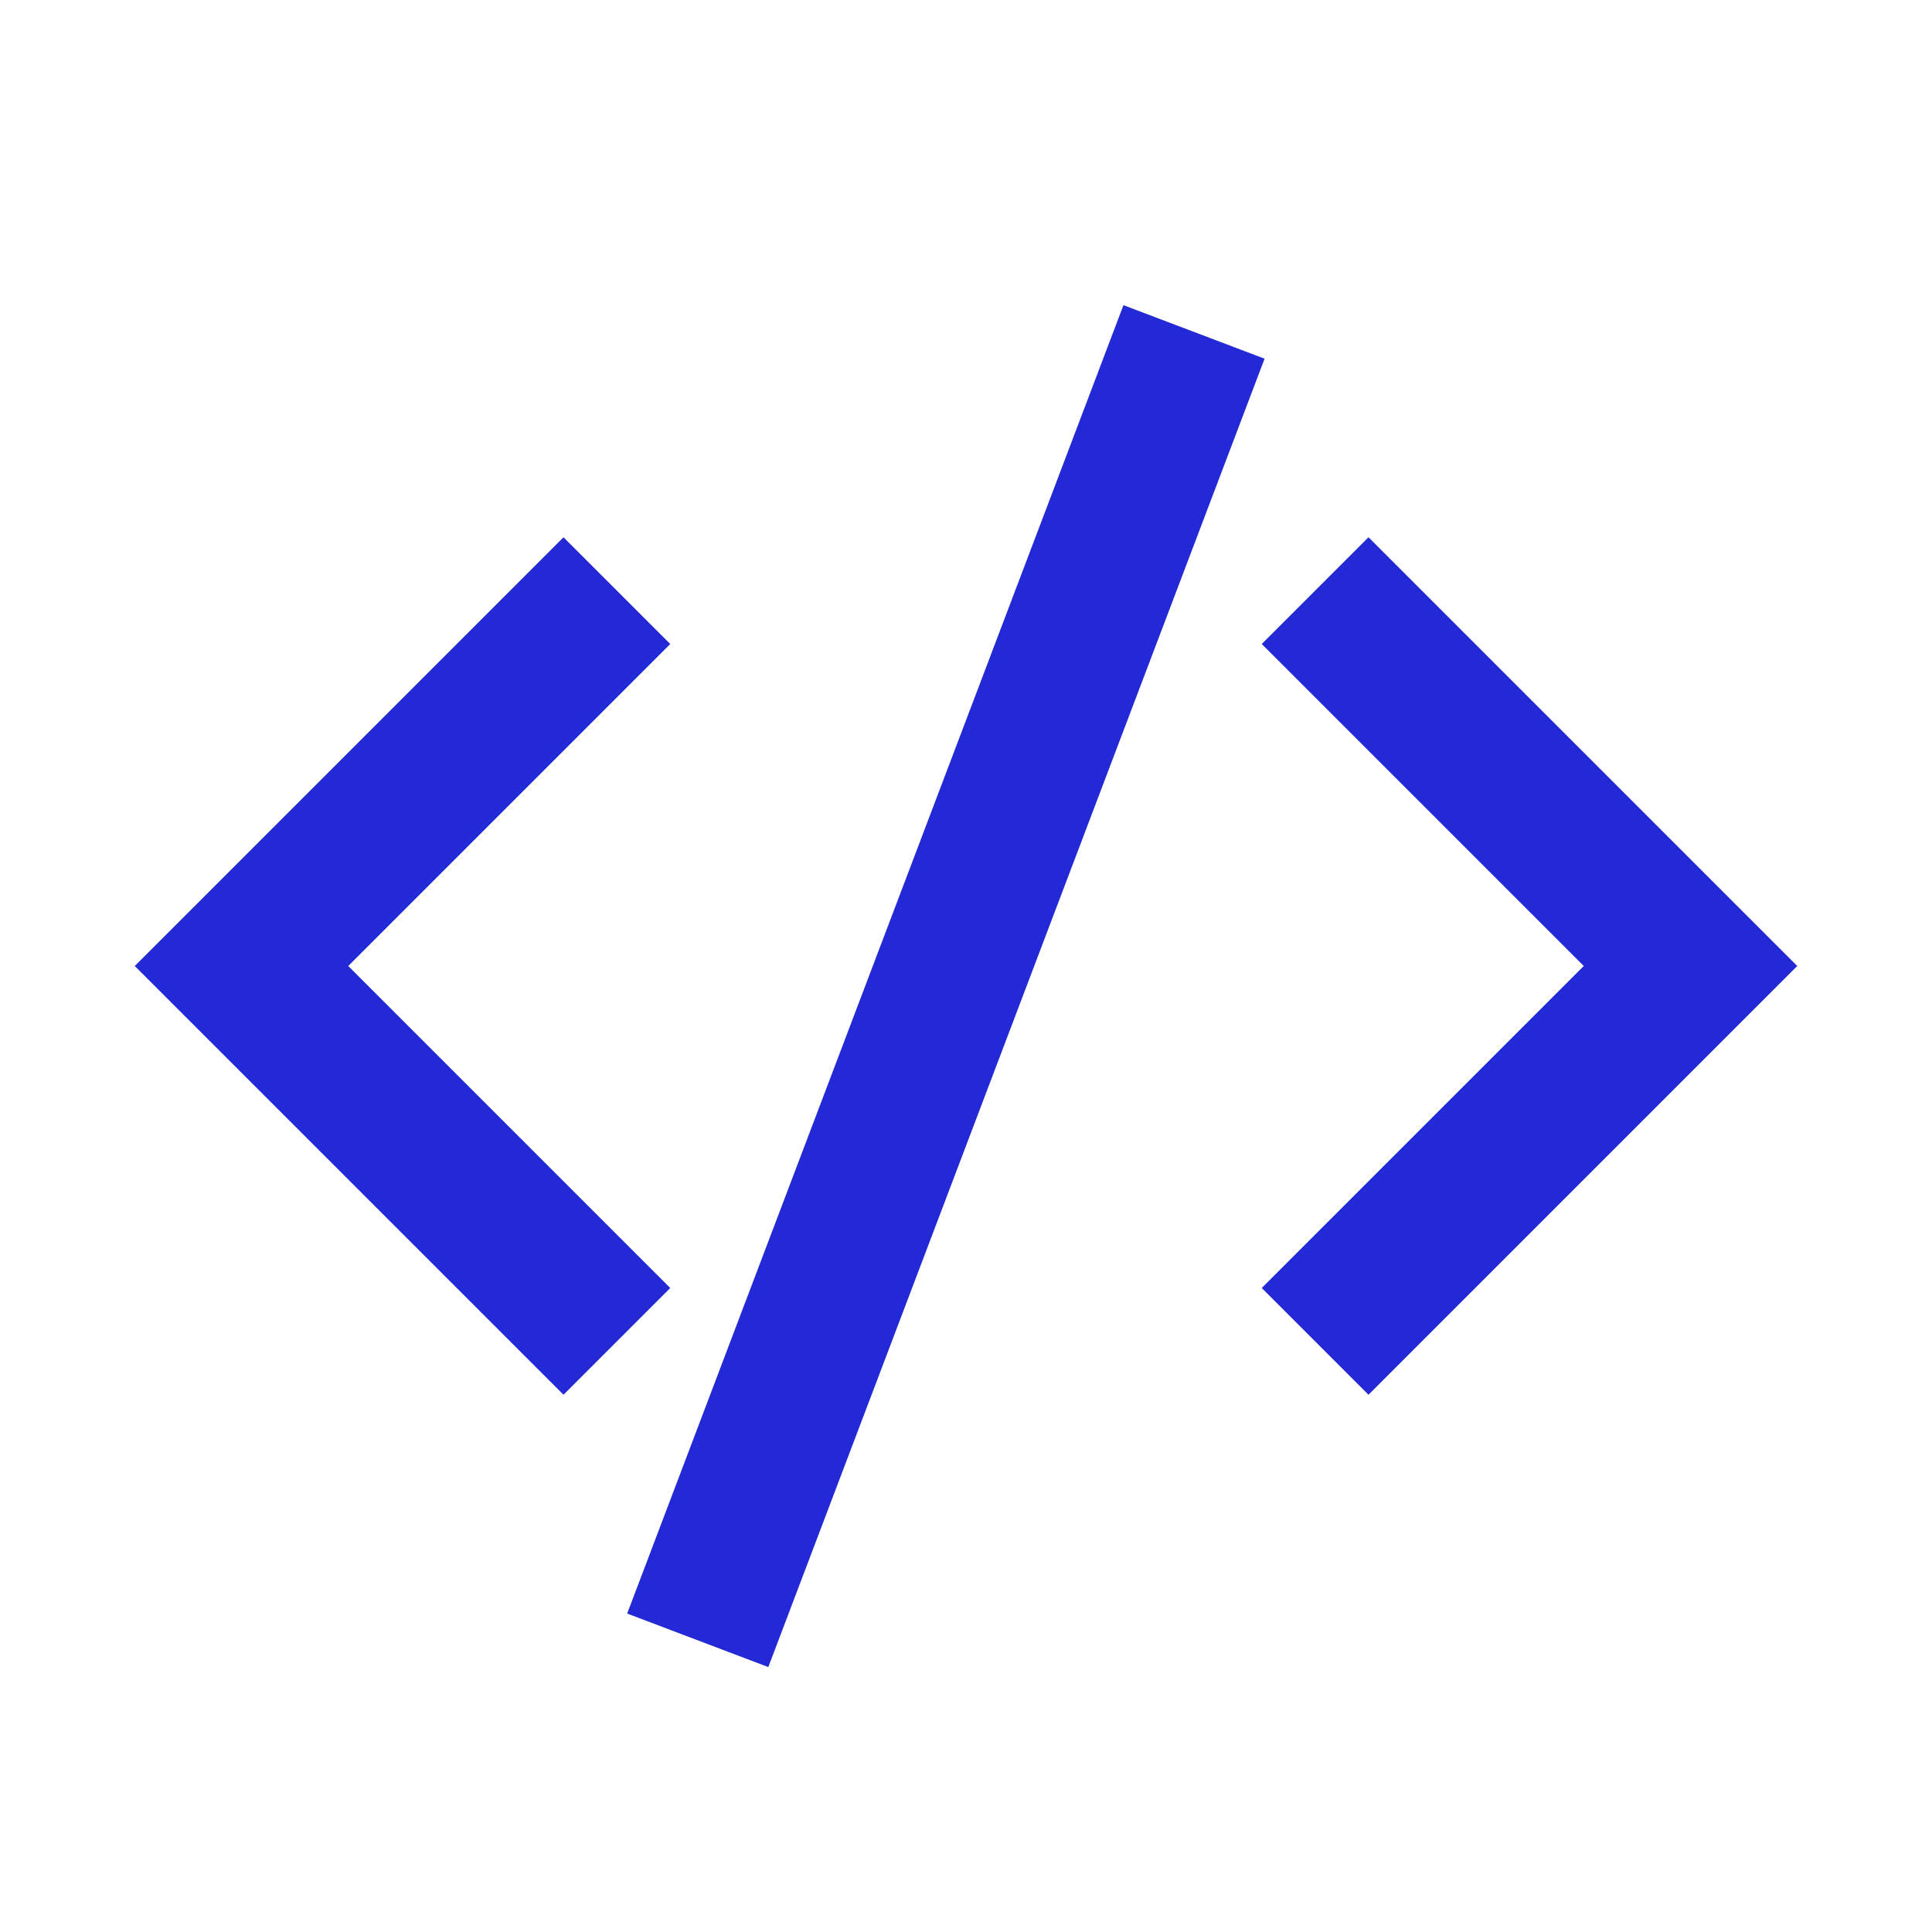
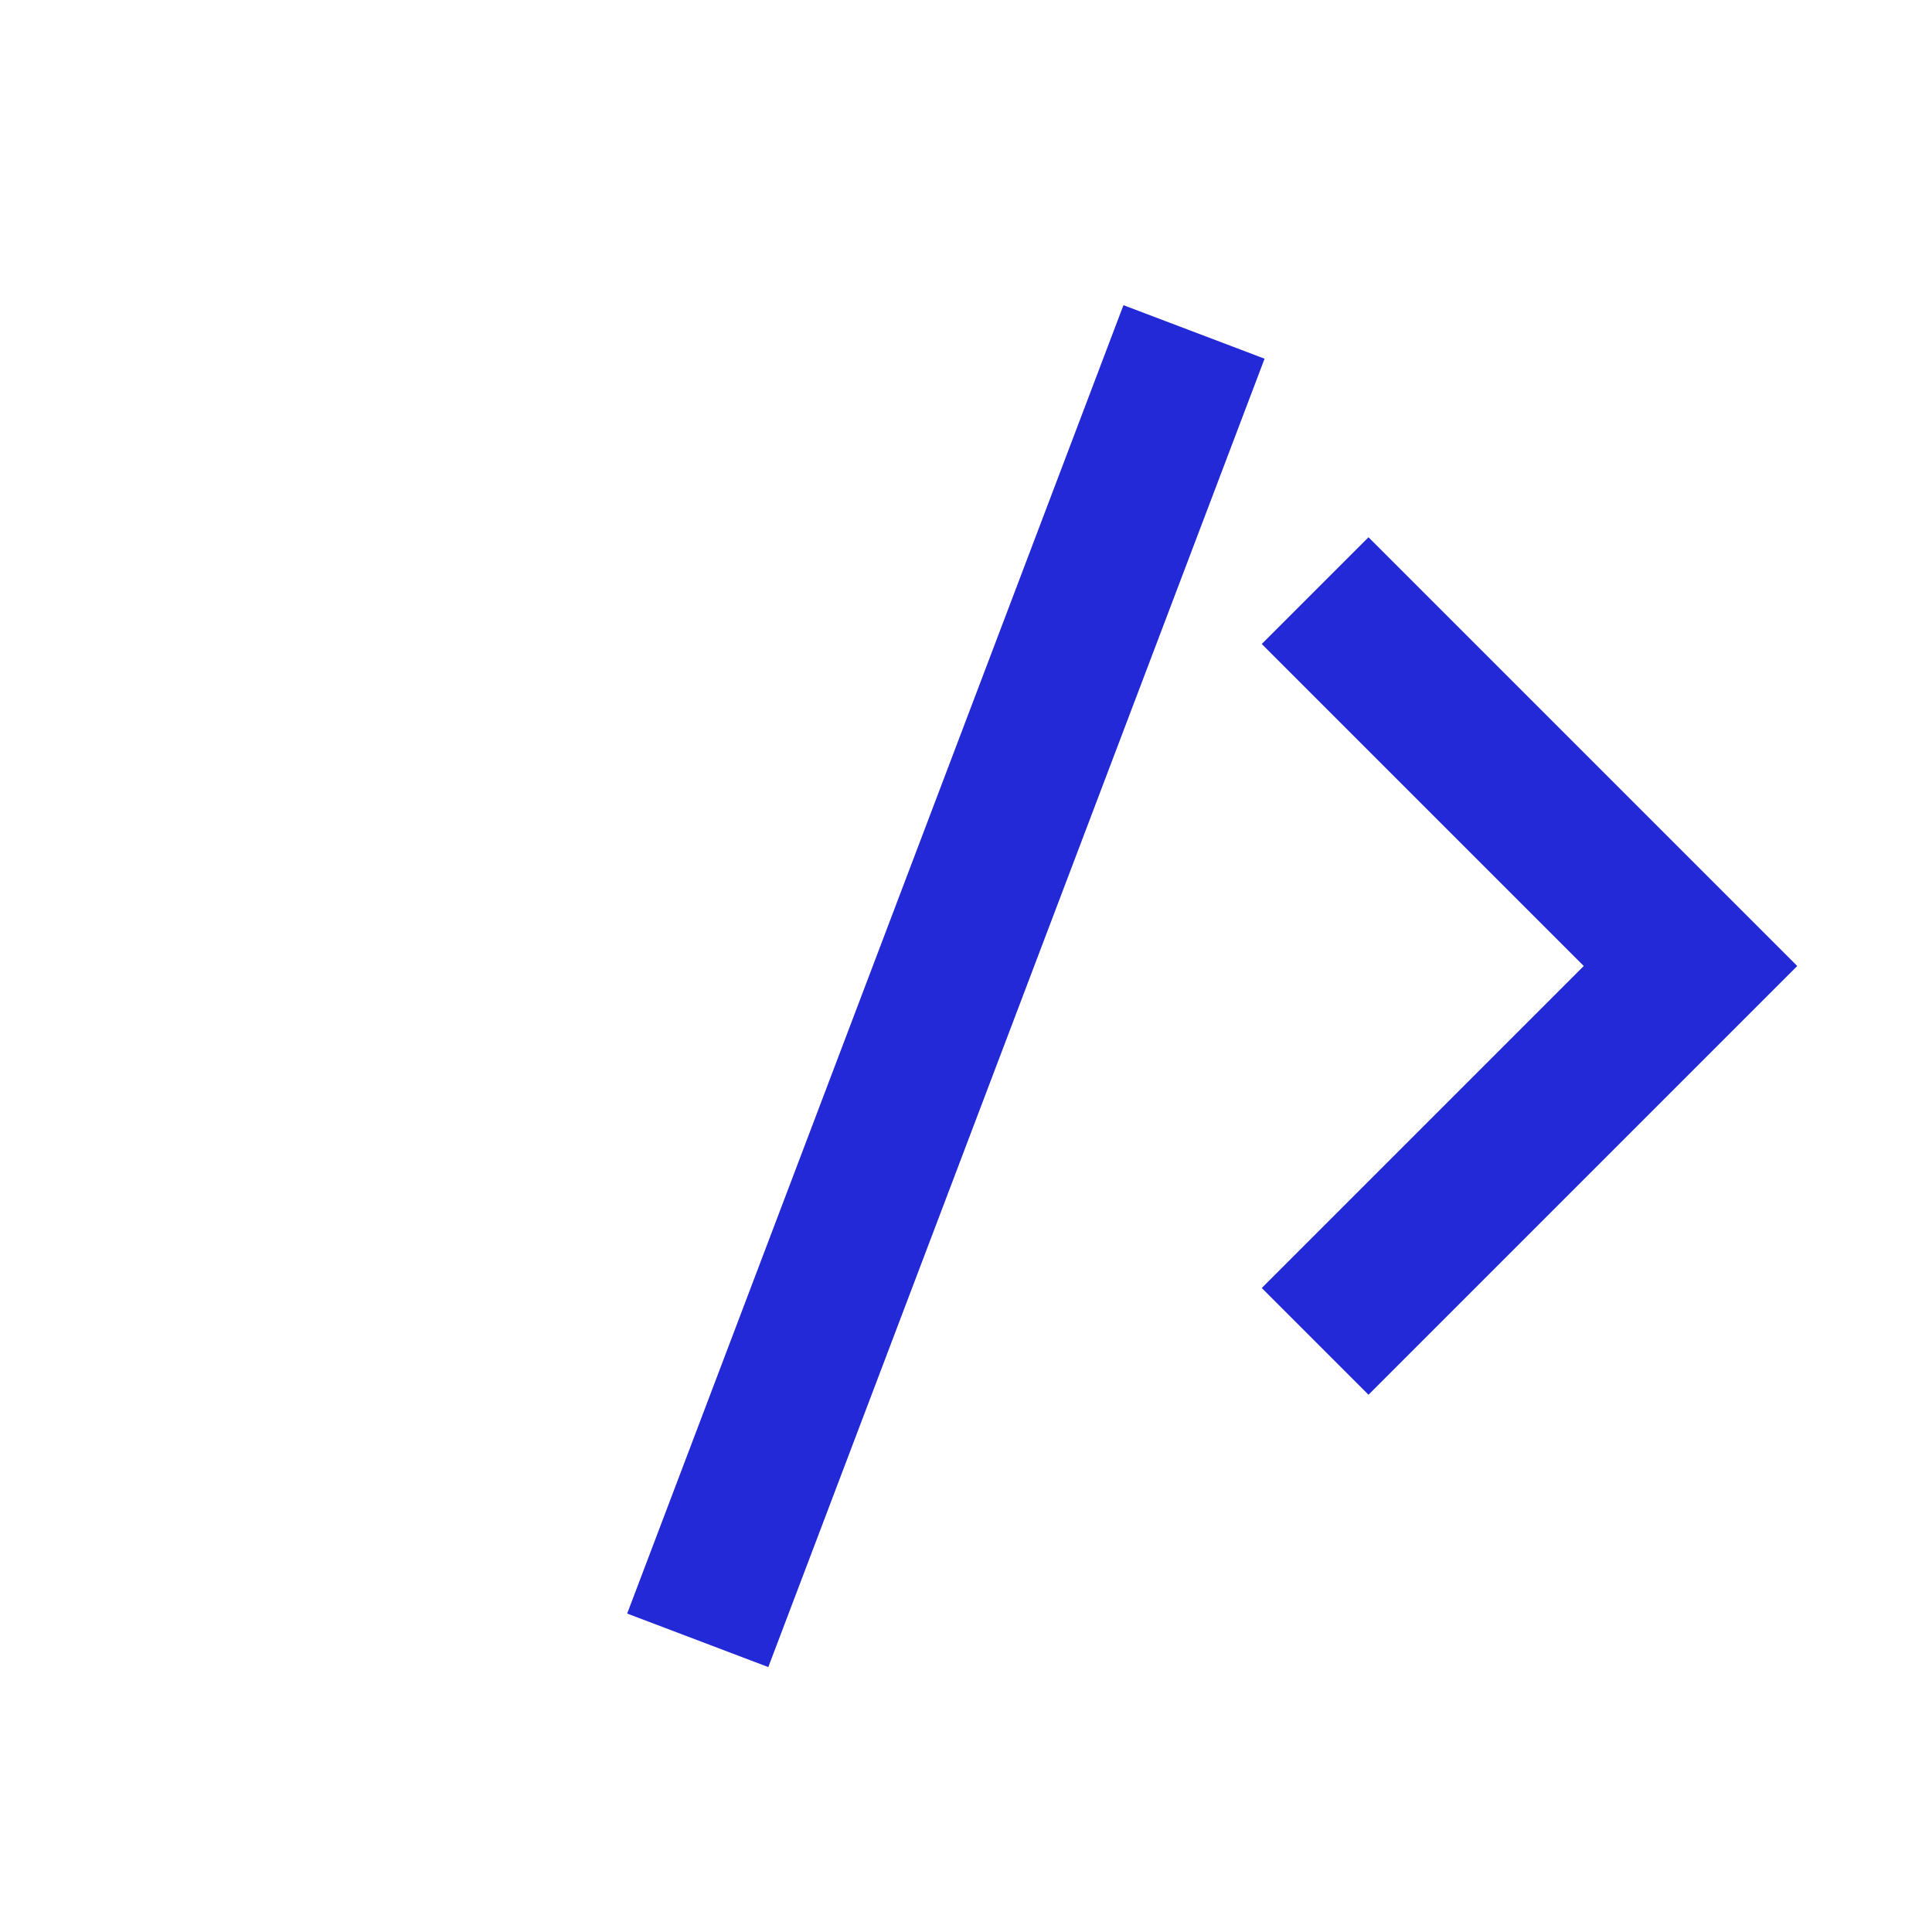
<svg xmlns="http://www.w3.org/2000/svg" width="64px" height="64px" viewBox="0 0 24 24" fill="none" aria-labelledby="codeAltIconTitle" stroke="#2329D6" stroke-width="1.875" stroke-linecap="square" stroke-linejoin="miter" color="#2329D6">
  <title id="codeAltIconTitle">Code</title>
-   <path d="M7 8L3 12L7 16" />
  <path d="M17 16L21 12L17 8" />
  <path d="M9 19.5L14.5 5" />
</svg>